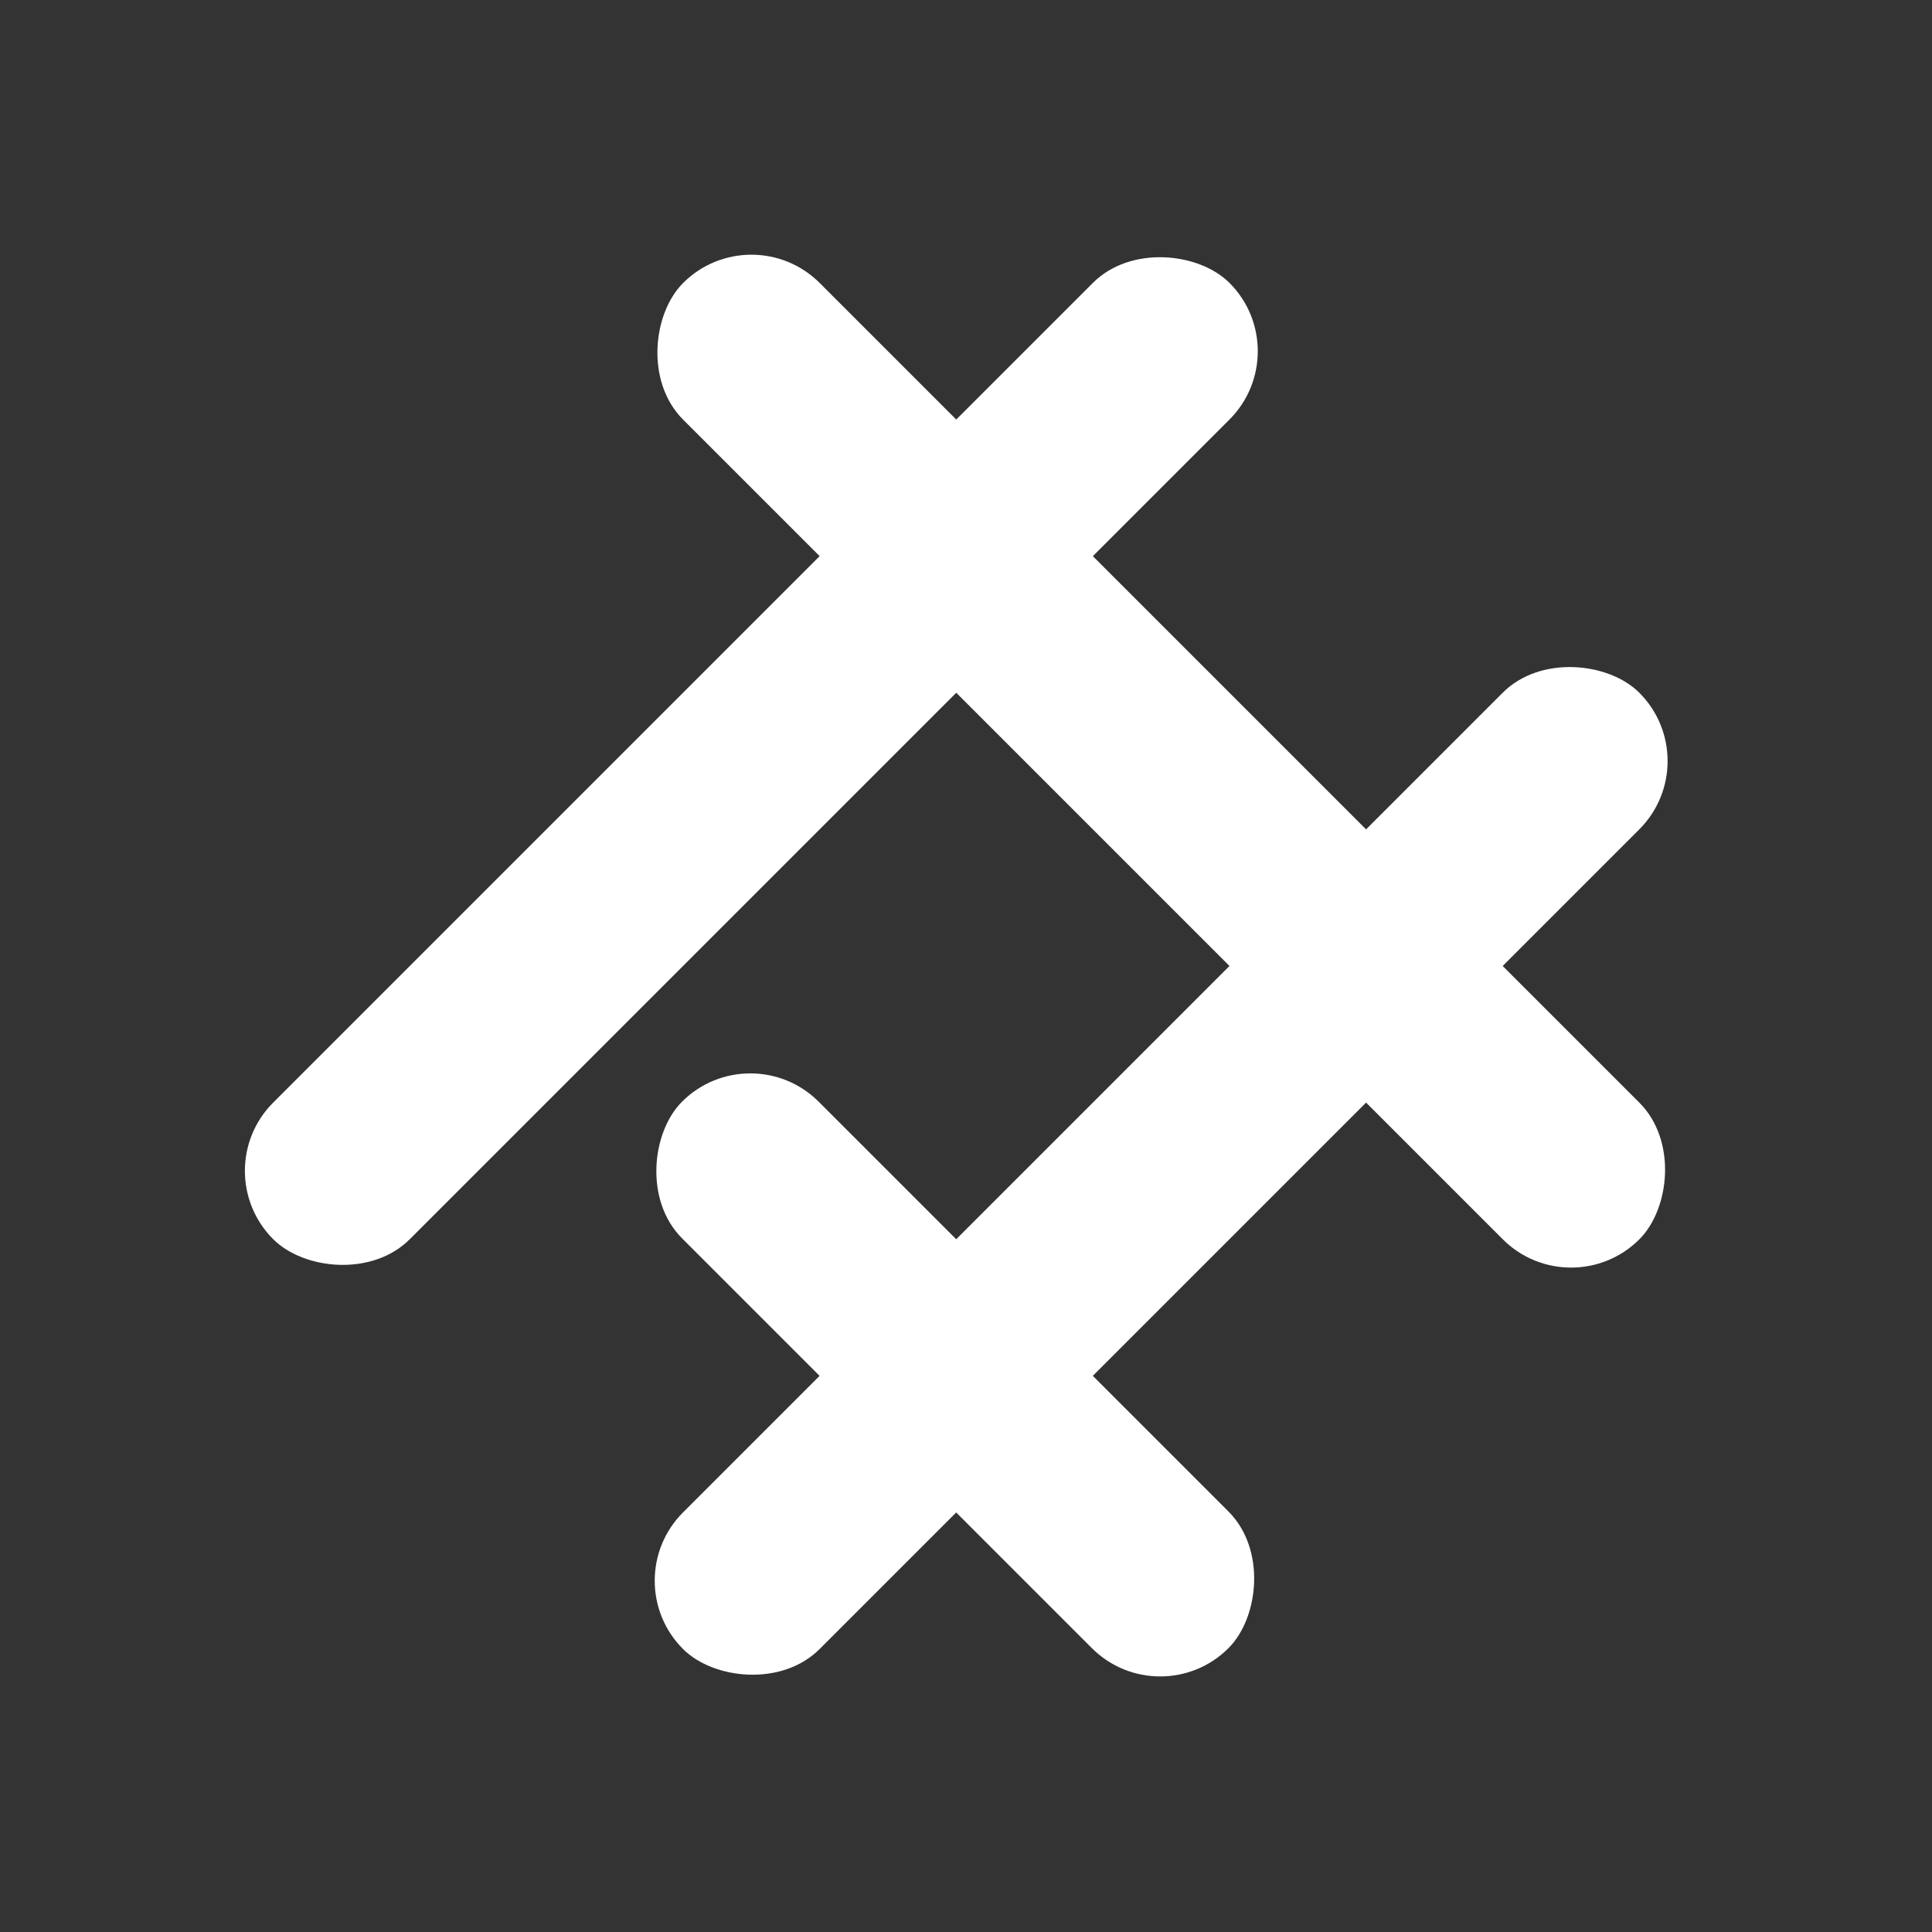
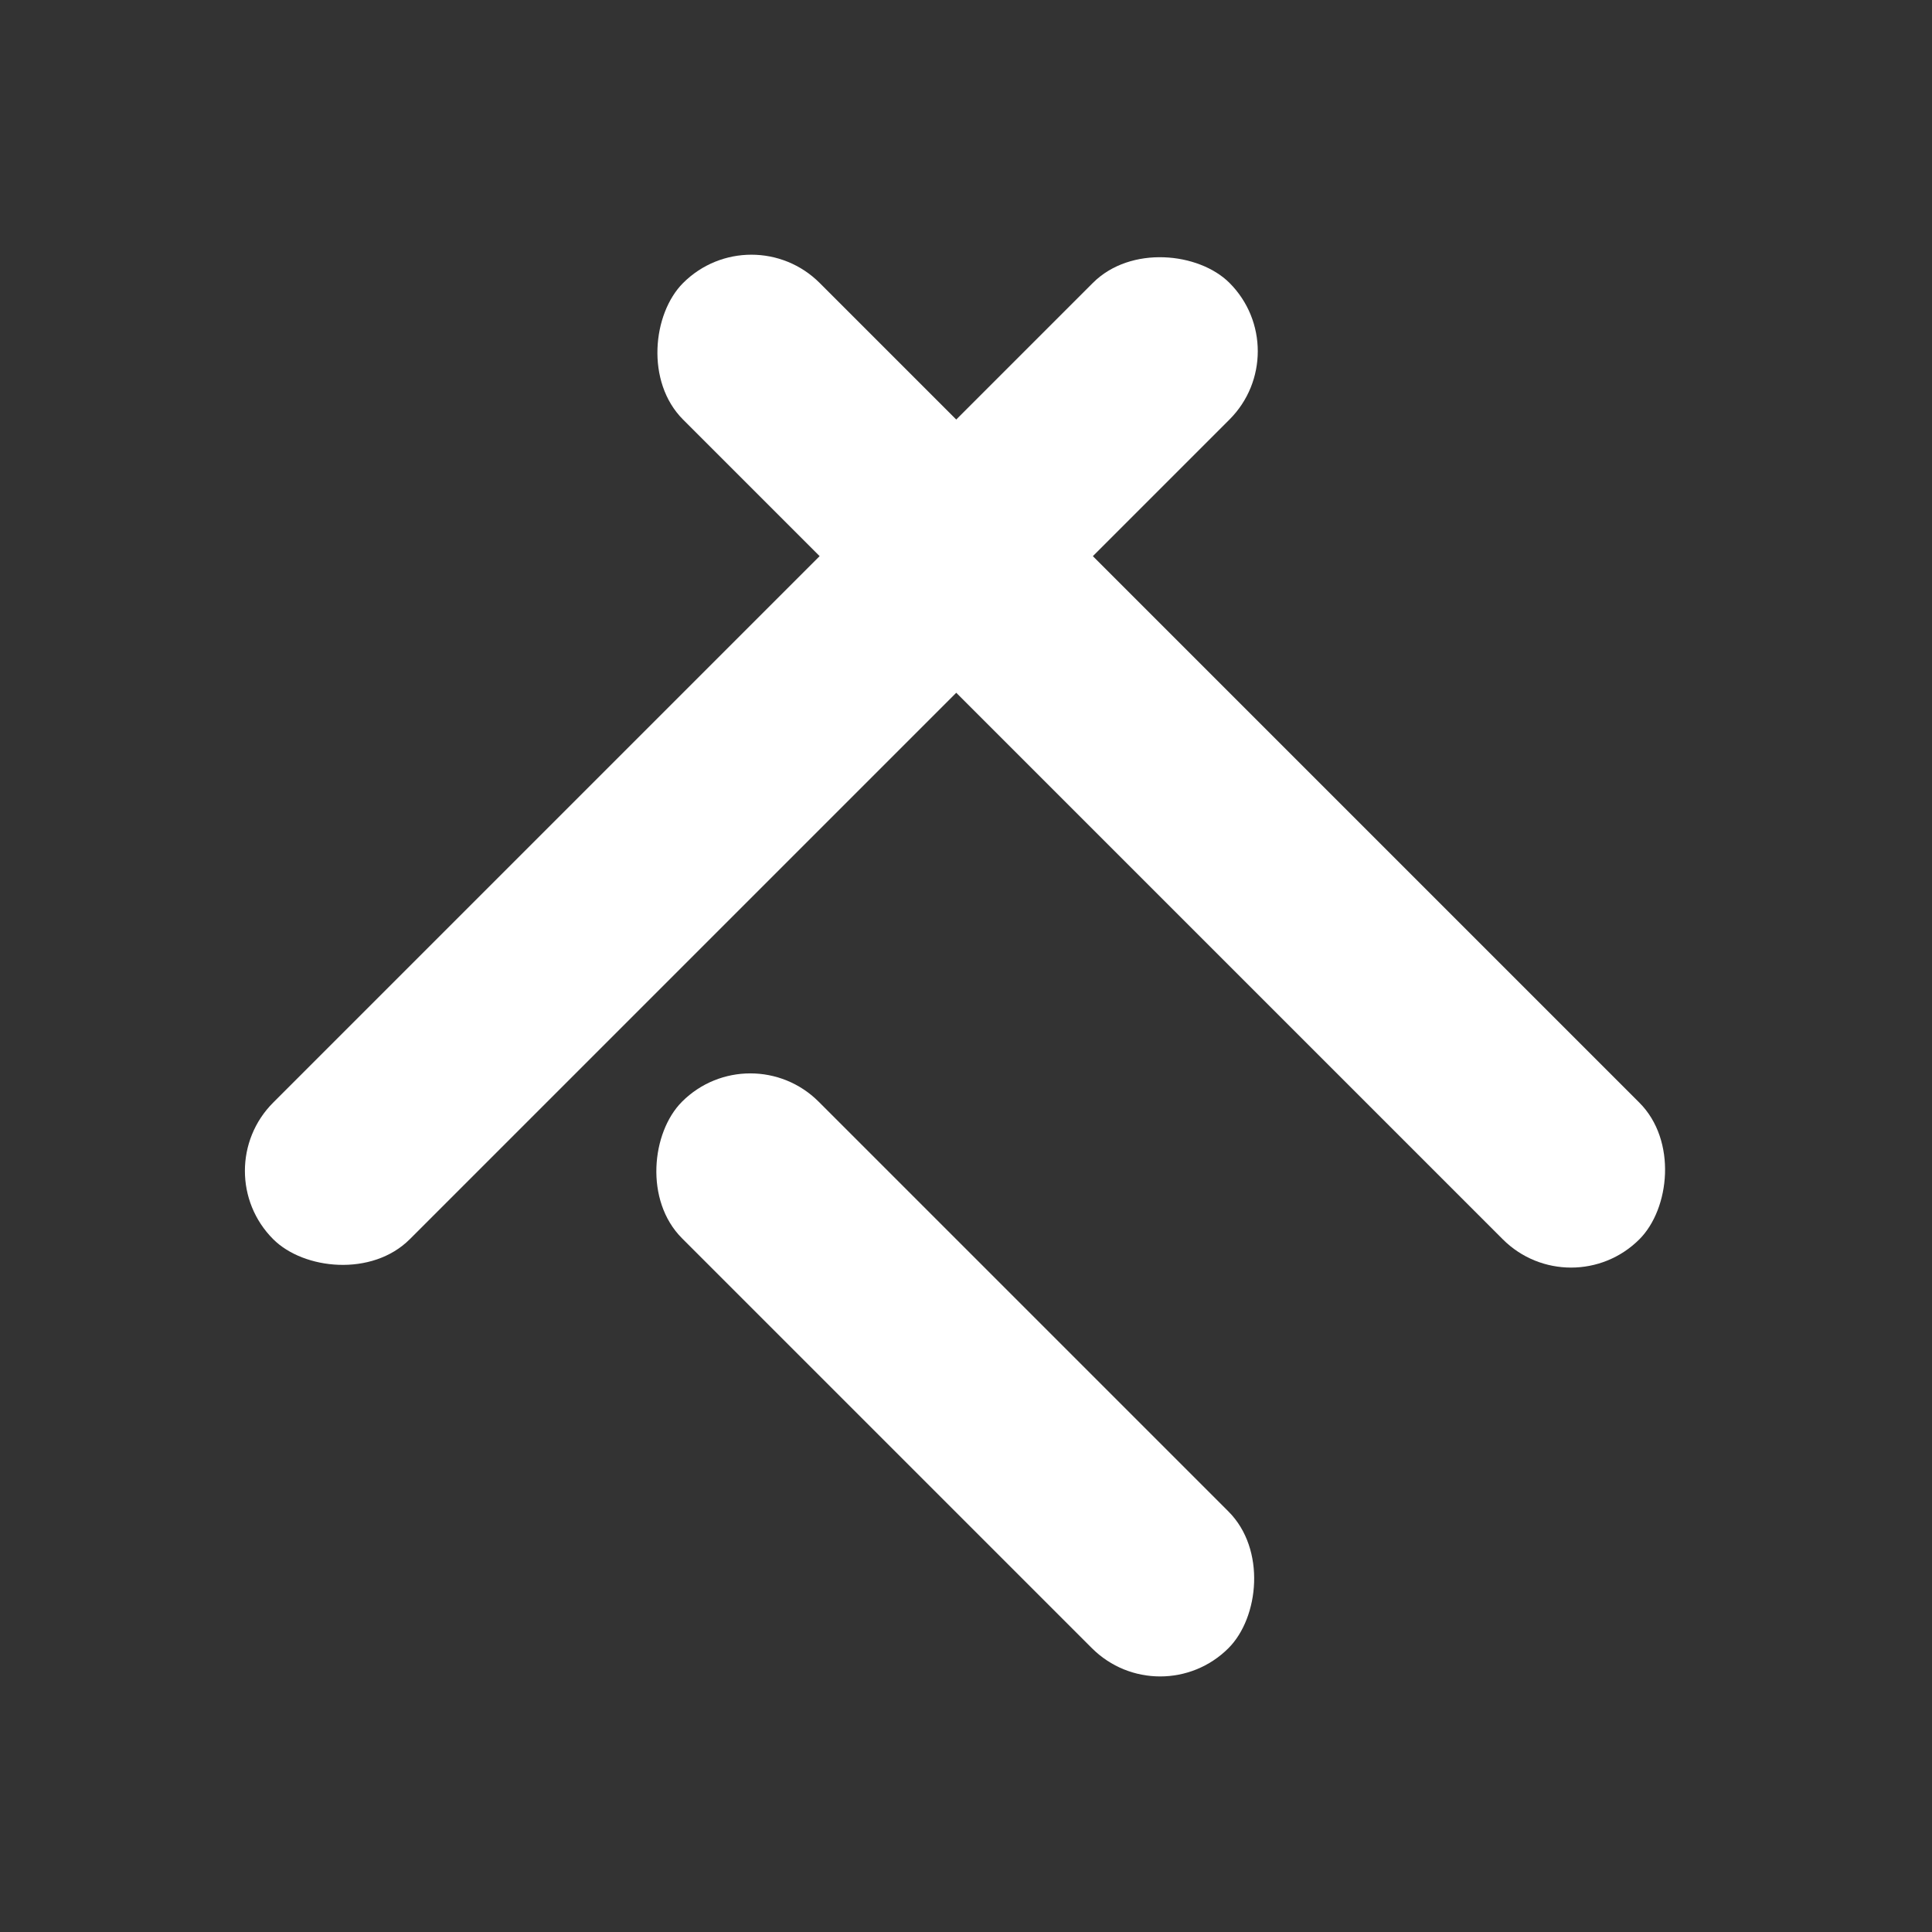
<svg xmlns="http://www.w3.org/2000/svg" width="40" height="40" viewBox="0 0 40 40" fill="none">
  <rect x="0" y="0" width="40" height="40" fill="#333333" stroke="none" />
  <rect x="4.242" y="24.242" width="28" height="4" rx="2" transform="rotate(-45 4.242 24.242)" fill="#fff" />
-   <rect x="12.727" y="32.727" width="28" height="4" rx="2" transform="rotate(-45 12.727 32.727)" fill="#fff" />
  <rect x="15.535" y="21.395" width="16" height="4" rx="2" transform="rotate(45 15.535 21.395)" fill="#fff" />
  <rect x="15.557" y="4.445" width="28" height="4" rx="2" transform="rotate(45 15.557 4.445)" fill="#fff" />
</svg>